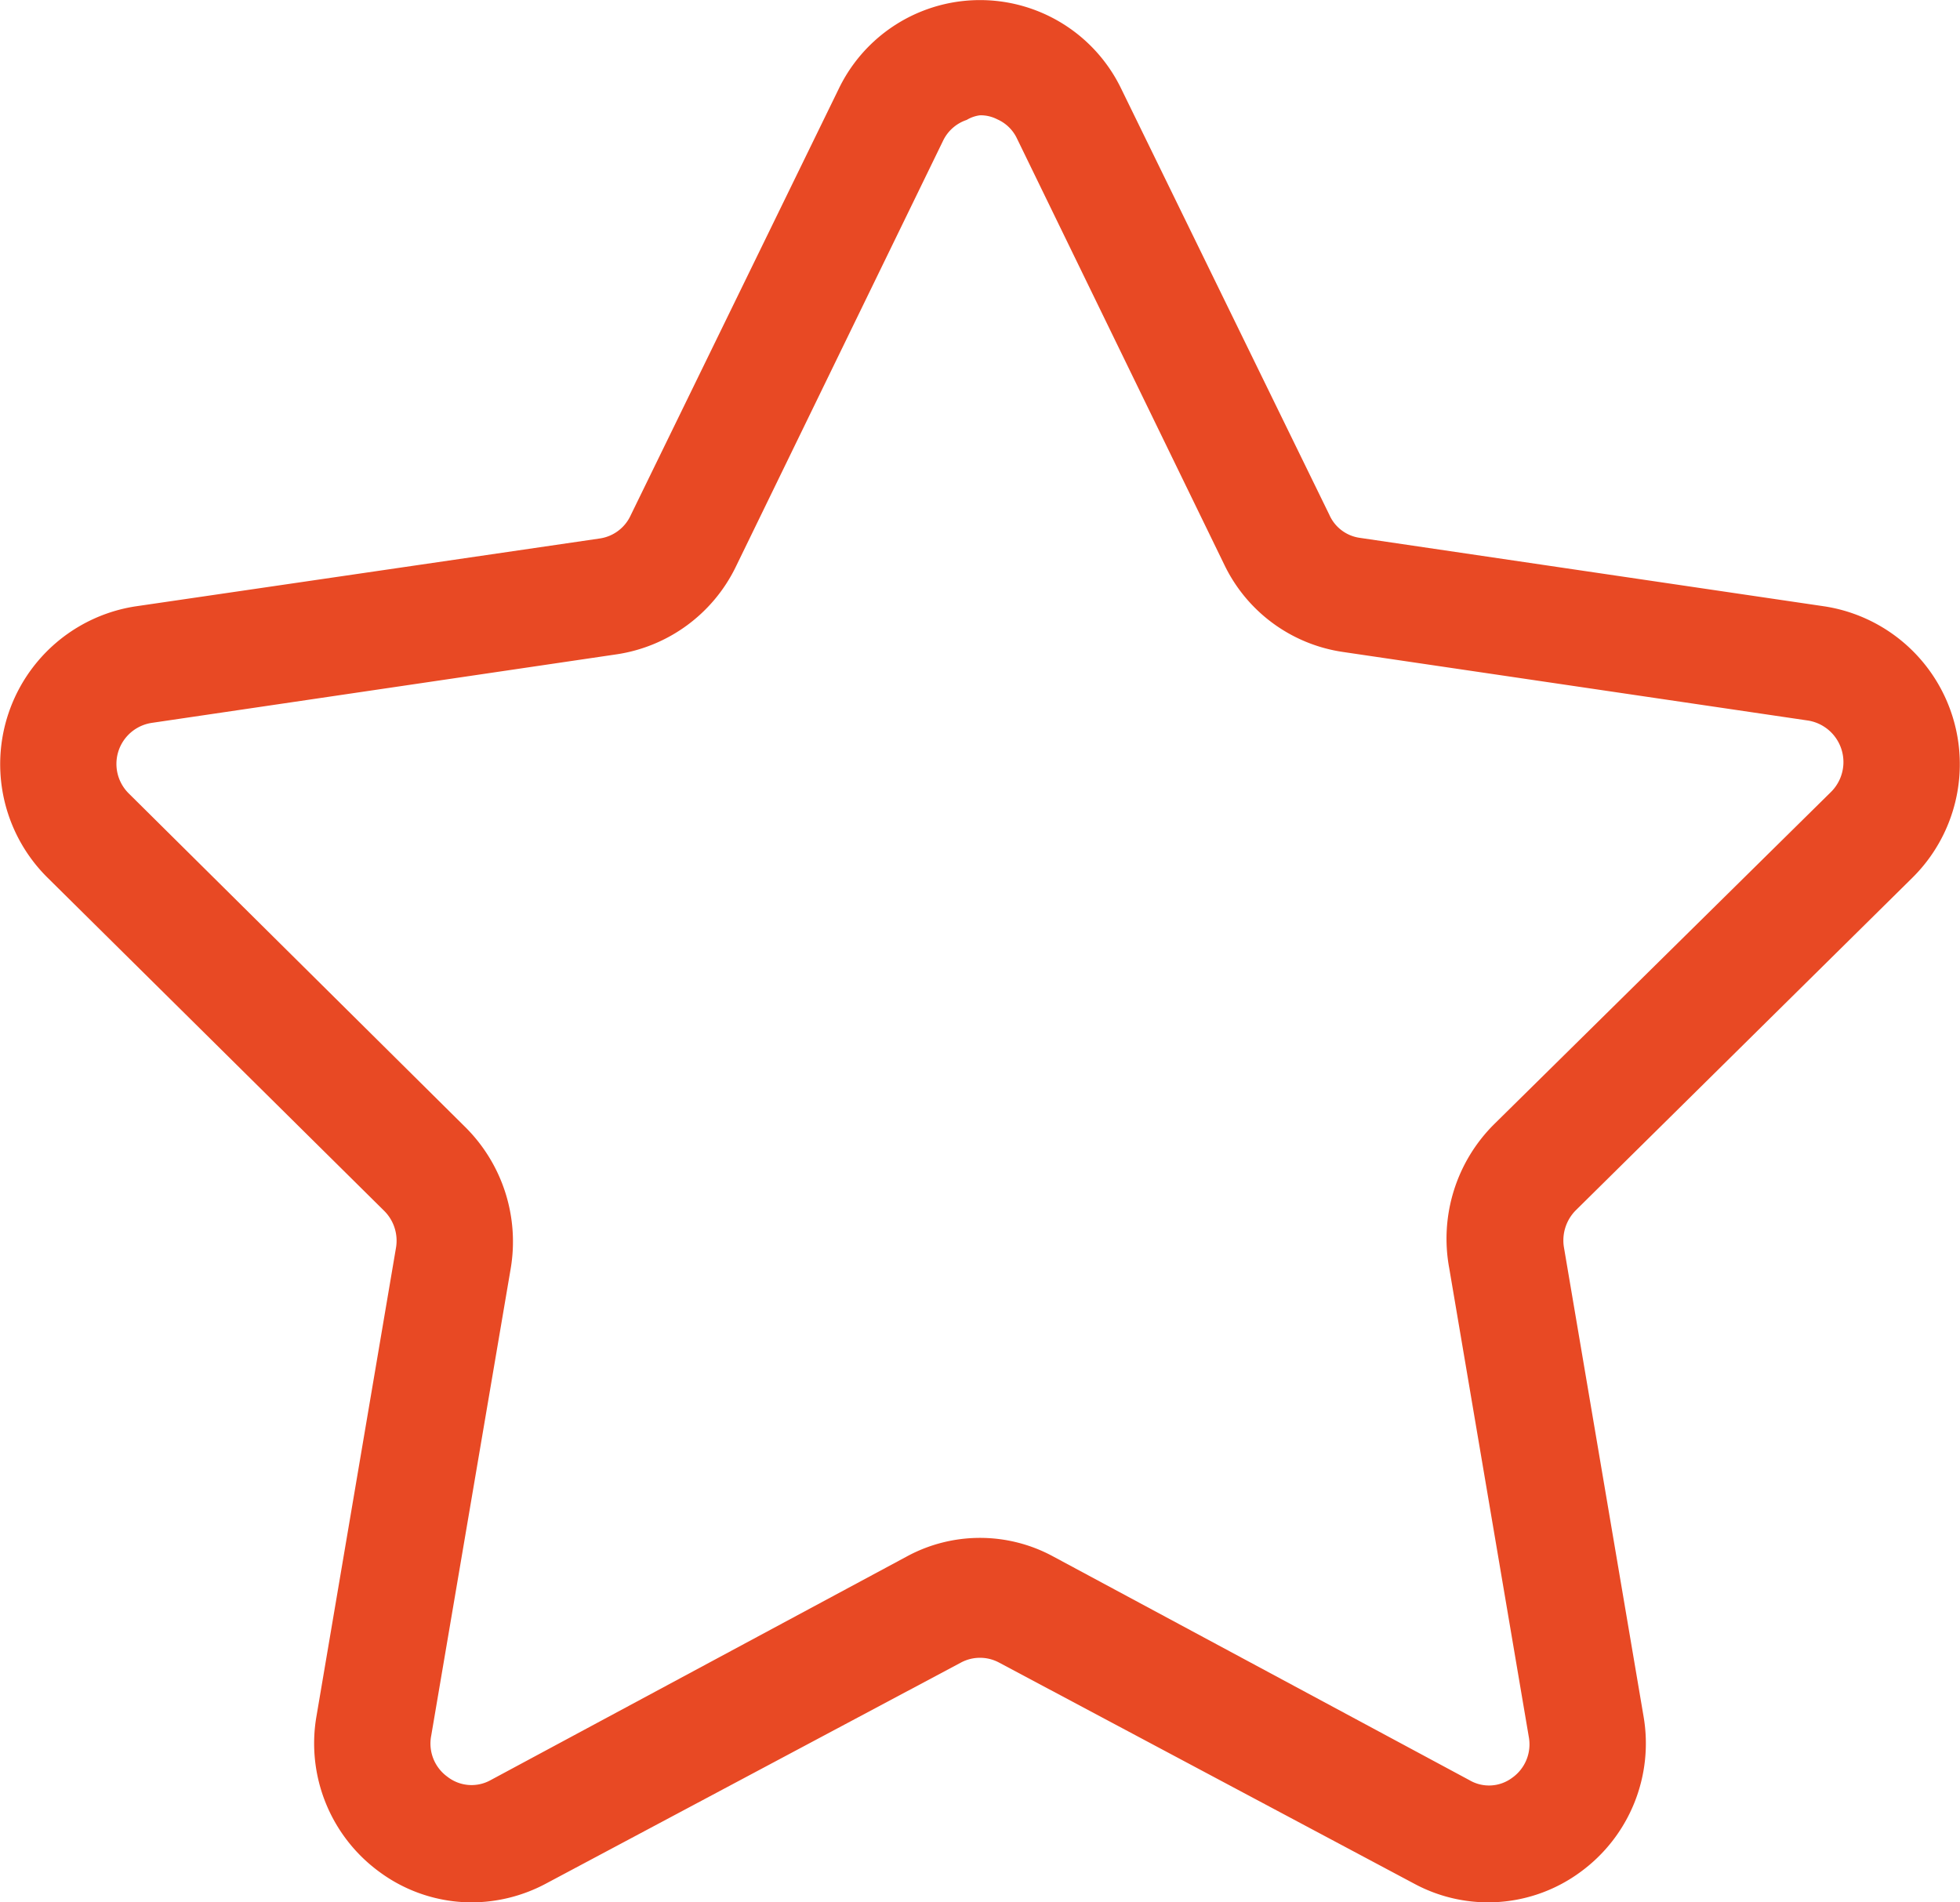
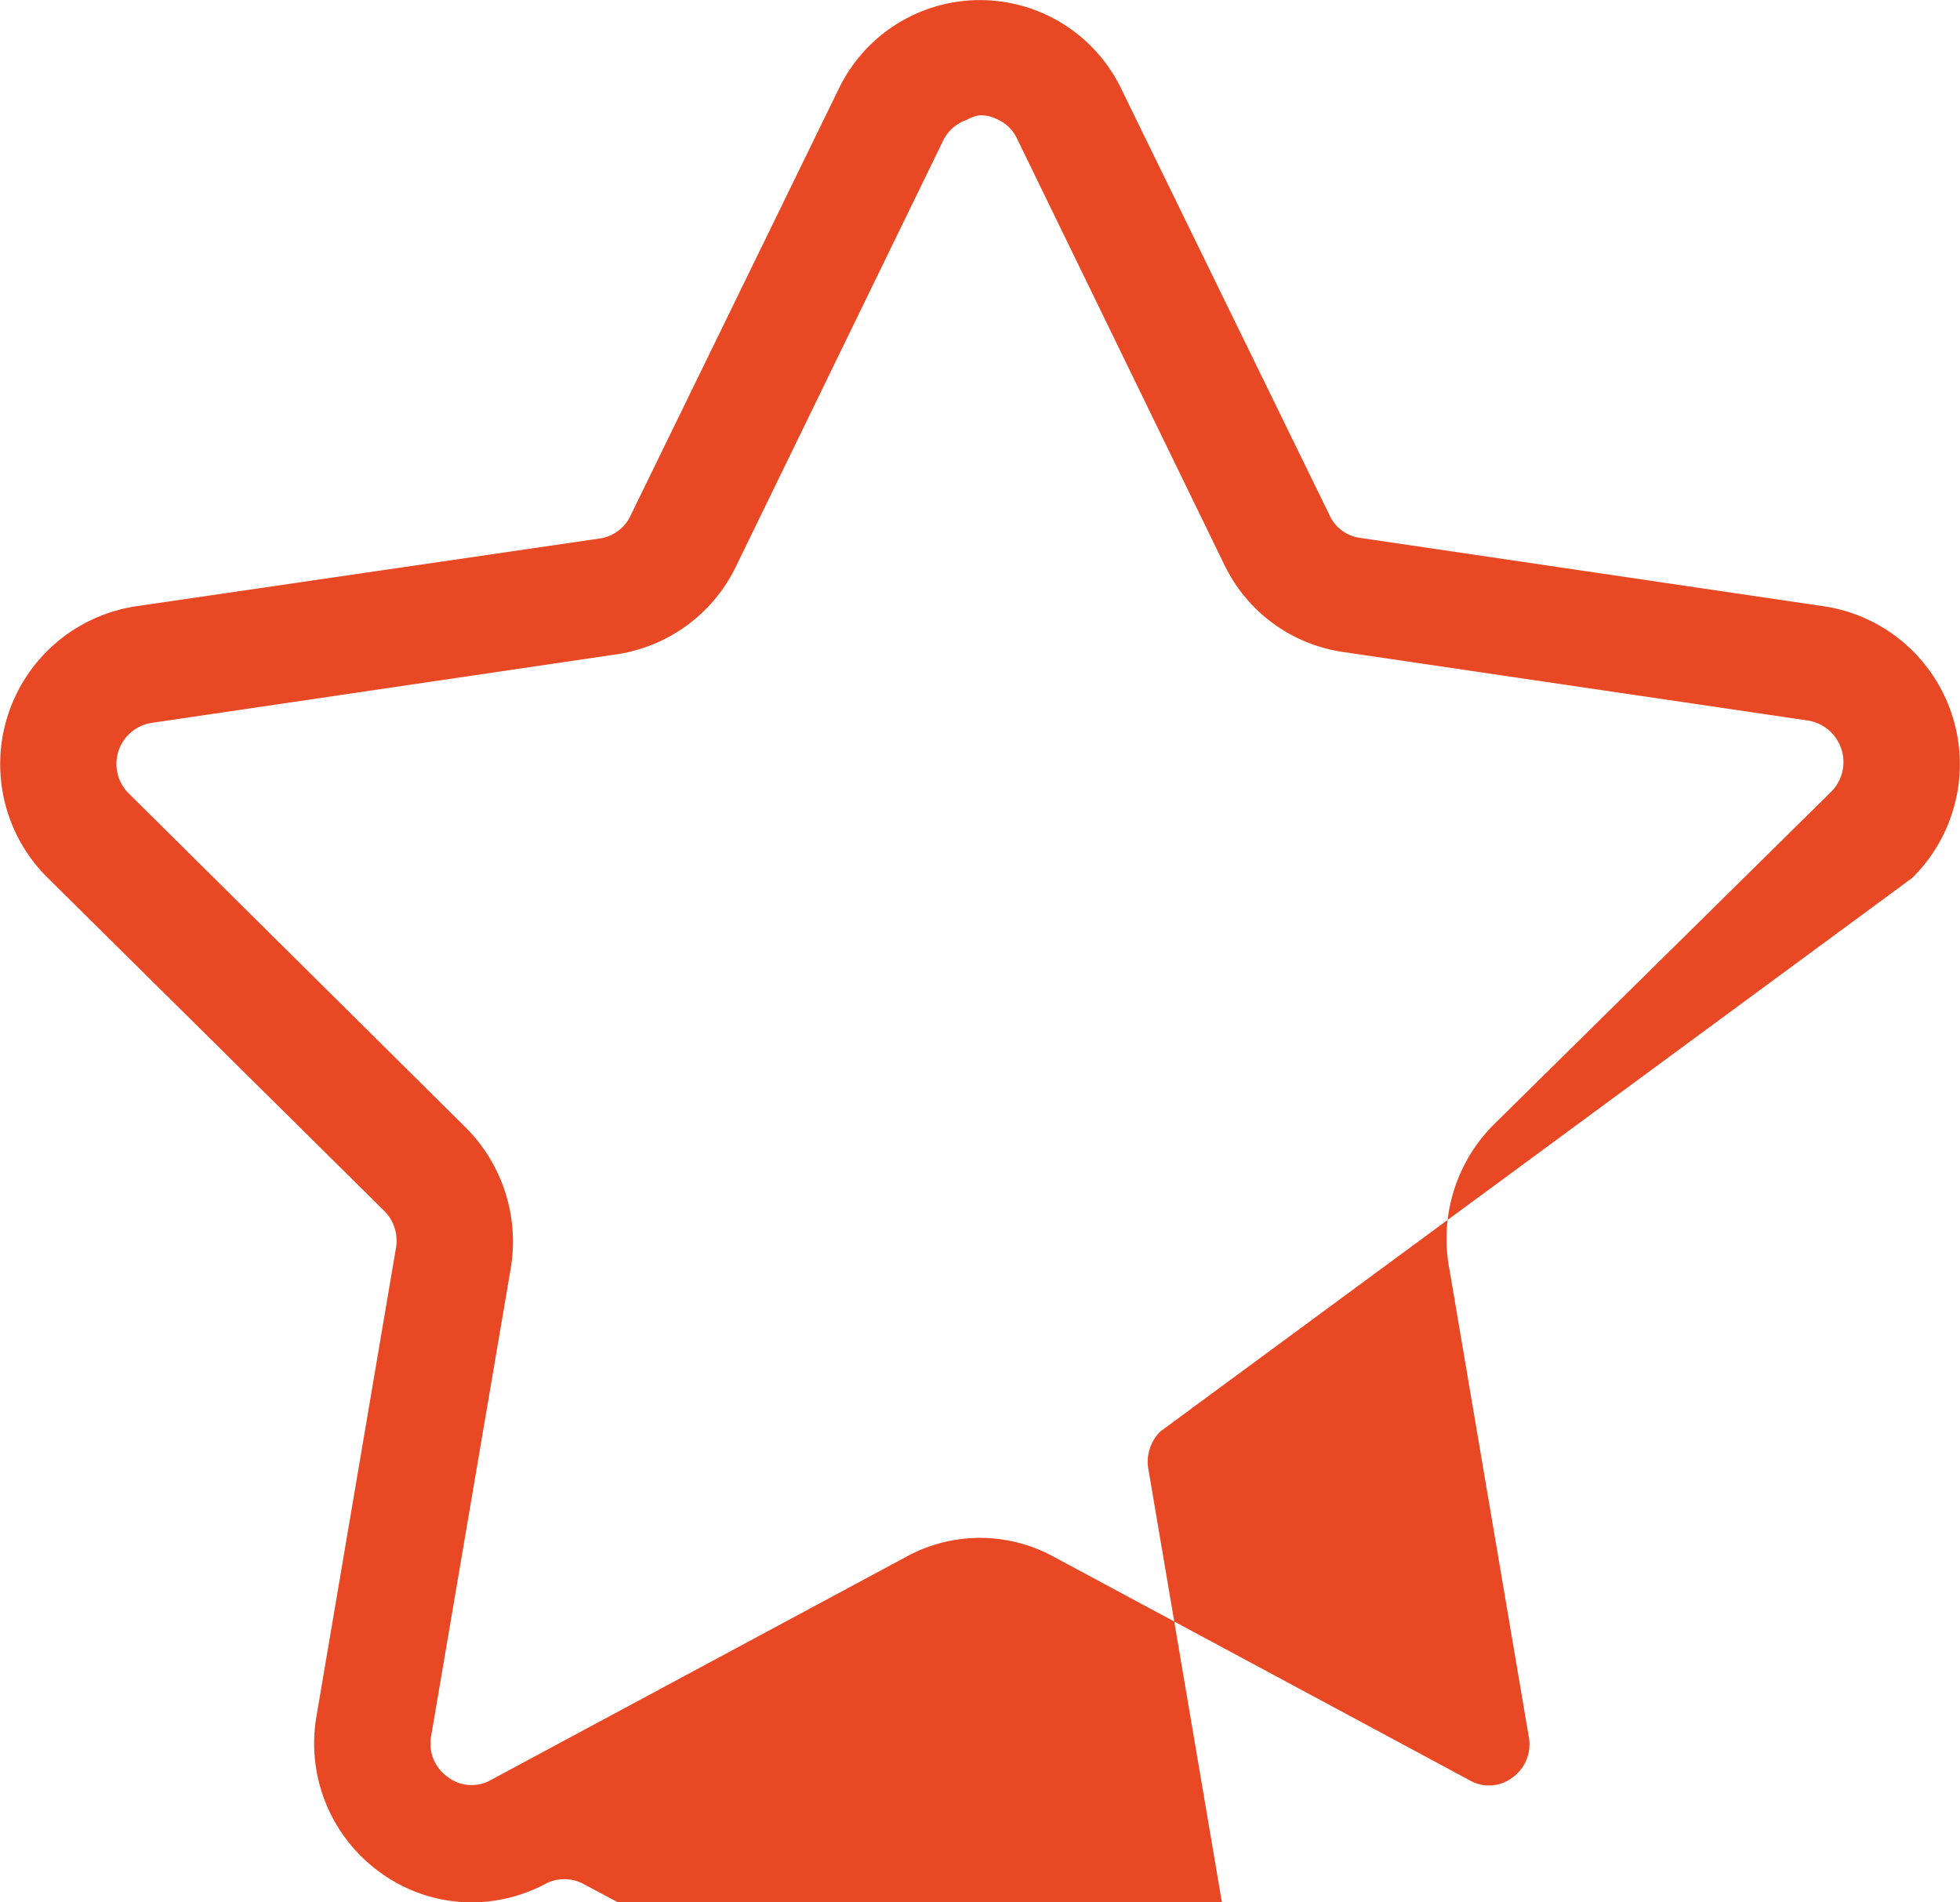
<svg xmlns="http://www.w3.org/2000/svg" width="34" height="33" viewBox="0 0 34 33">
  <defs>
    <style>.cls-1{fill:#e84924;}</style>
  </defs>
  <title>icon.star</title>
  <g id="Calque_2" data-name="Calque 2">
    <g id="Calque_1-2" data-name="Calque 1">
-       <path id="icon.star" class="cls-1" d="M33.17,15.23a2.77,2.77,0,0,0-1.51-4.71L23.59,9.33a.68.68,0,0,1-.53-.4L19.45,1.54a2.72,2.72,0,0,0-4.9,0l-3.61,7.4a.7.7,0,0,1-.53.4L2.34,10.52A2.77,2.77,0,0,0,.83,15.23L6.66,21a.73.73,0,0,1,.21.64L5.49,29.77a2.76,2.76,0,0,0,1.09,2.7A2.7,2.7,0,0,0,8.19,33a2.75,2.75,0,0,0,1.27-.32l7.21-3.84a.7.7,0,0,1,.66,0l7.21,3.84a2.7,2.7,0,0,0,2.88-.21,2.76,2.76,0,0,0,1.09-2.7l-1.38-8.13a.74.74,0,0,1,.21-.65ZM25.49,30.88,18.27,27a2.66,2.66,0,0,0-2.54,0L8.51,30.88a.68.68,0,0,1-.75-.06.71.71,0,0,1-.28-.71L8.86,22a2.8,2.8,0,0,0-.78-2.44L2.24,13.77a.72.72,0,0,1,.39-1.23l8.07-1.19a2.75,2.75,0,0,0,2.06-1.51l3.6-7.4a.7.7,0,0,1,.41-.36A.59.59,0,0,1,17,2a.63.63,0,0,1,.3.07.68.68,0,0,1,.34.33l3.6,7.4a2.72,2.72,0,0,0,2.06,1.51l8.07,1.19a.73.73,0,0,1,.39,1.24l-5.84,5.76A2.8,2.8,0,0,0,25.14,22l1.38,8.13a.71.71,0,0,1-.29.71A.67.67,0,0,1,25.49,30.88Z" />
+       <path id="icon.star" class="cls-1" d="M33.17,15.23a2.77,2.77,0,0,0-1.51-4.71L23.59,9.33a.68.68,0,0,1-.53-.4L19.45,1.54a2.72,2.72,0,0,0-4.9,0l-3.61,7.4a.7.7,0,0,1-.53.4L2.34,10.52A2.77,2.77,0,0,0,.83,15.23L6.66,21a.73.73,0,0,1,.21.64L5.49,29.77a2.76,2.76,0,0,0,1.09,2.7A2.7,2.7,0,0,0,8.19,33a2.75,2.75,0,0,0,1.27-.32a.7.7,0,0,1,.66,0l7.21,3.84a2.7,2.7,0,0,0,2.88-.21,2.76,2.76,0,0,0,1.09-2.7l-1.38-8.13a.74.74,0,0,1,.21-.65ZM25.49,30.88,18.27,27a2.66,2.66,0,0,0-2.54,0L8.51,30.88a.68.68,0,0,1-.75-.06.71.71,0,0,1-.28-.71L8.86,22a2.8,2.8,0,0,0-.78-2.44L2.24,13.77a.72.72,0,0,1,.39-1.23l8.07-1.19a2.75,2.75,0,0,0,2.06-1.51l3.6-7.4a.7.7,0,0,1,.41-.36A.59.59,0,0,1,17,2a.63.63,0,0,1,.3.07.68.68,0,0,1,.34.33l3.6,7.4a2.72,2.72,0,0,0,2.06,1.51l8.07,1.19a.73.73,0,0,1,.39,1.24l-5.84,5.76A2.8,2.8,0,0,0,25.14,22l1.38,8.13a.71.71,0,0,1-.29.71A.67.67,0,0,1,25.49,30.88Z" />
    </g>
  </g>
</svg>